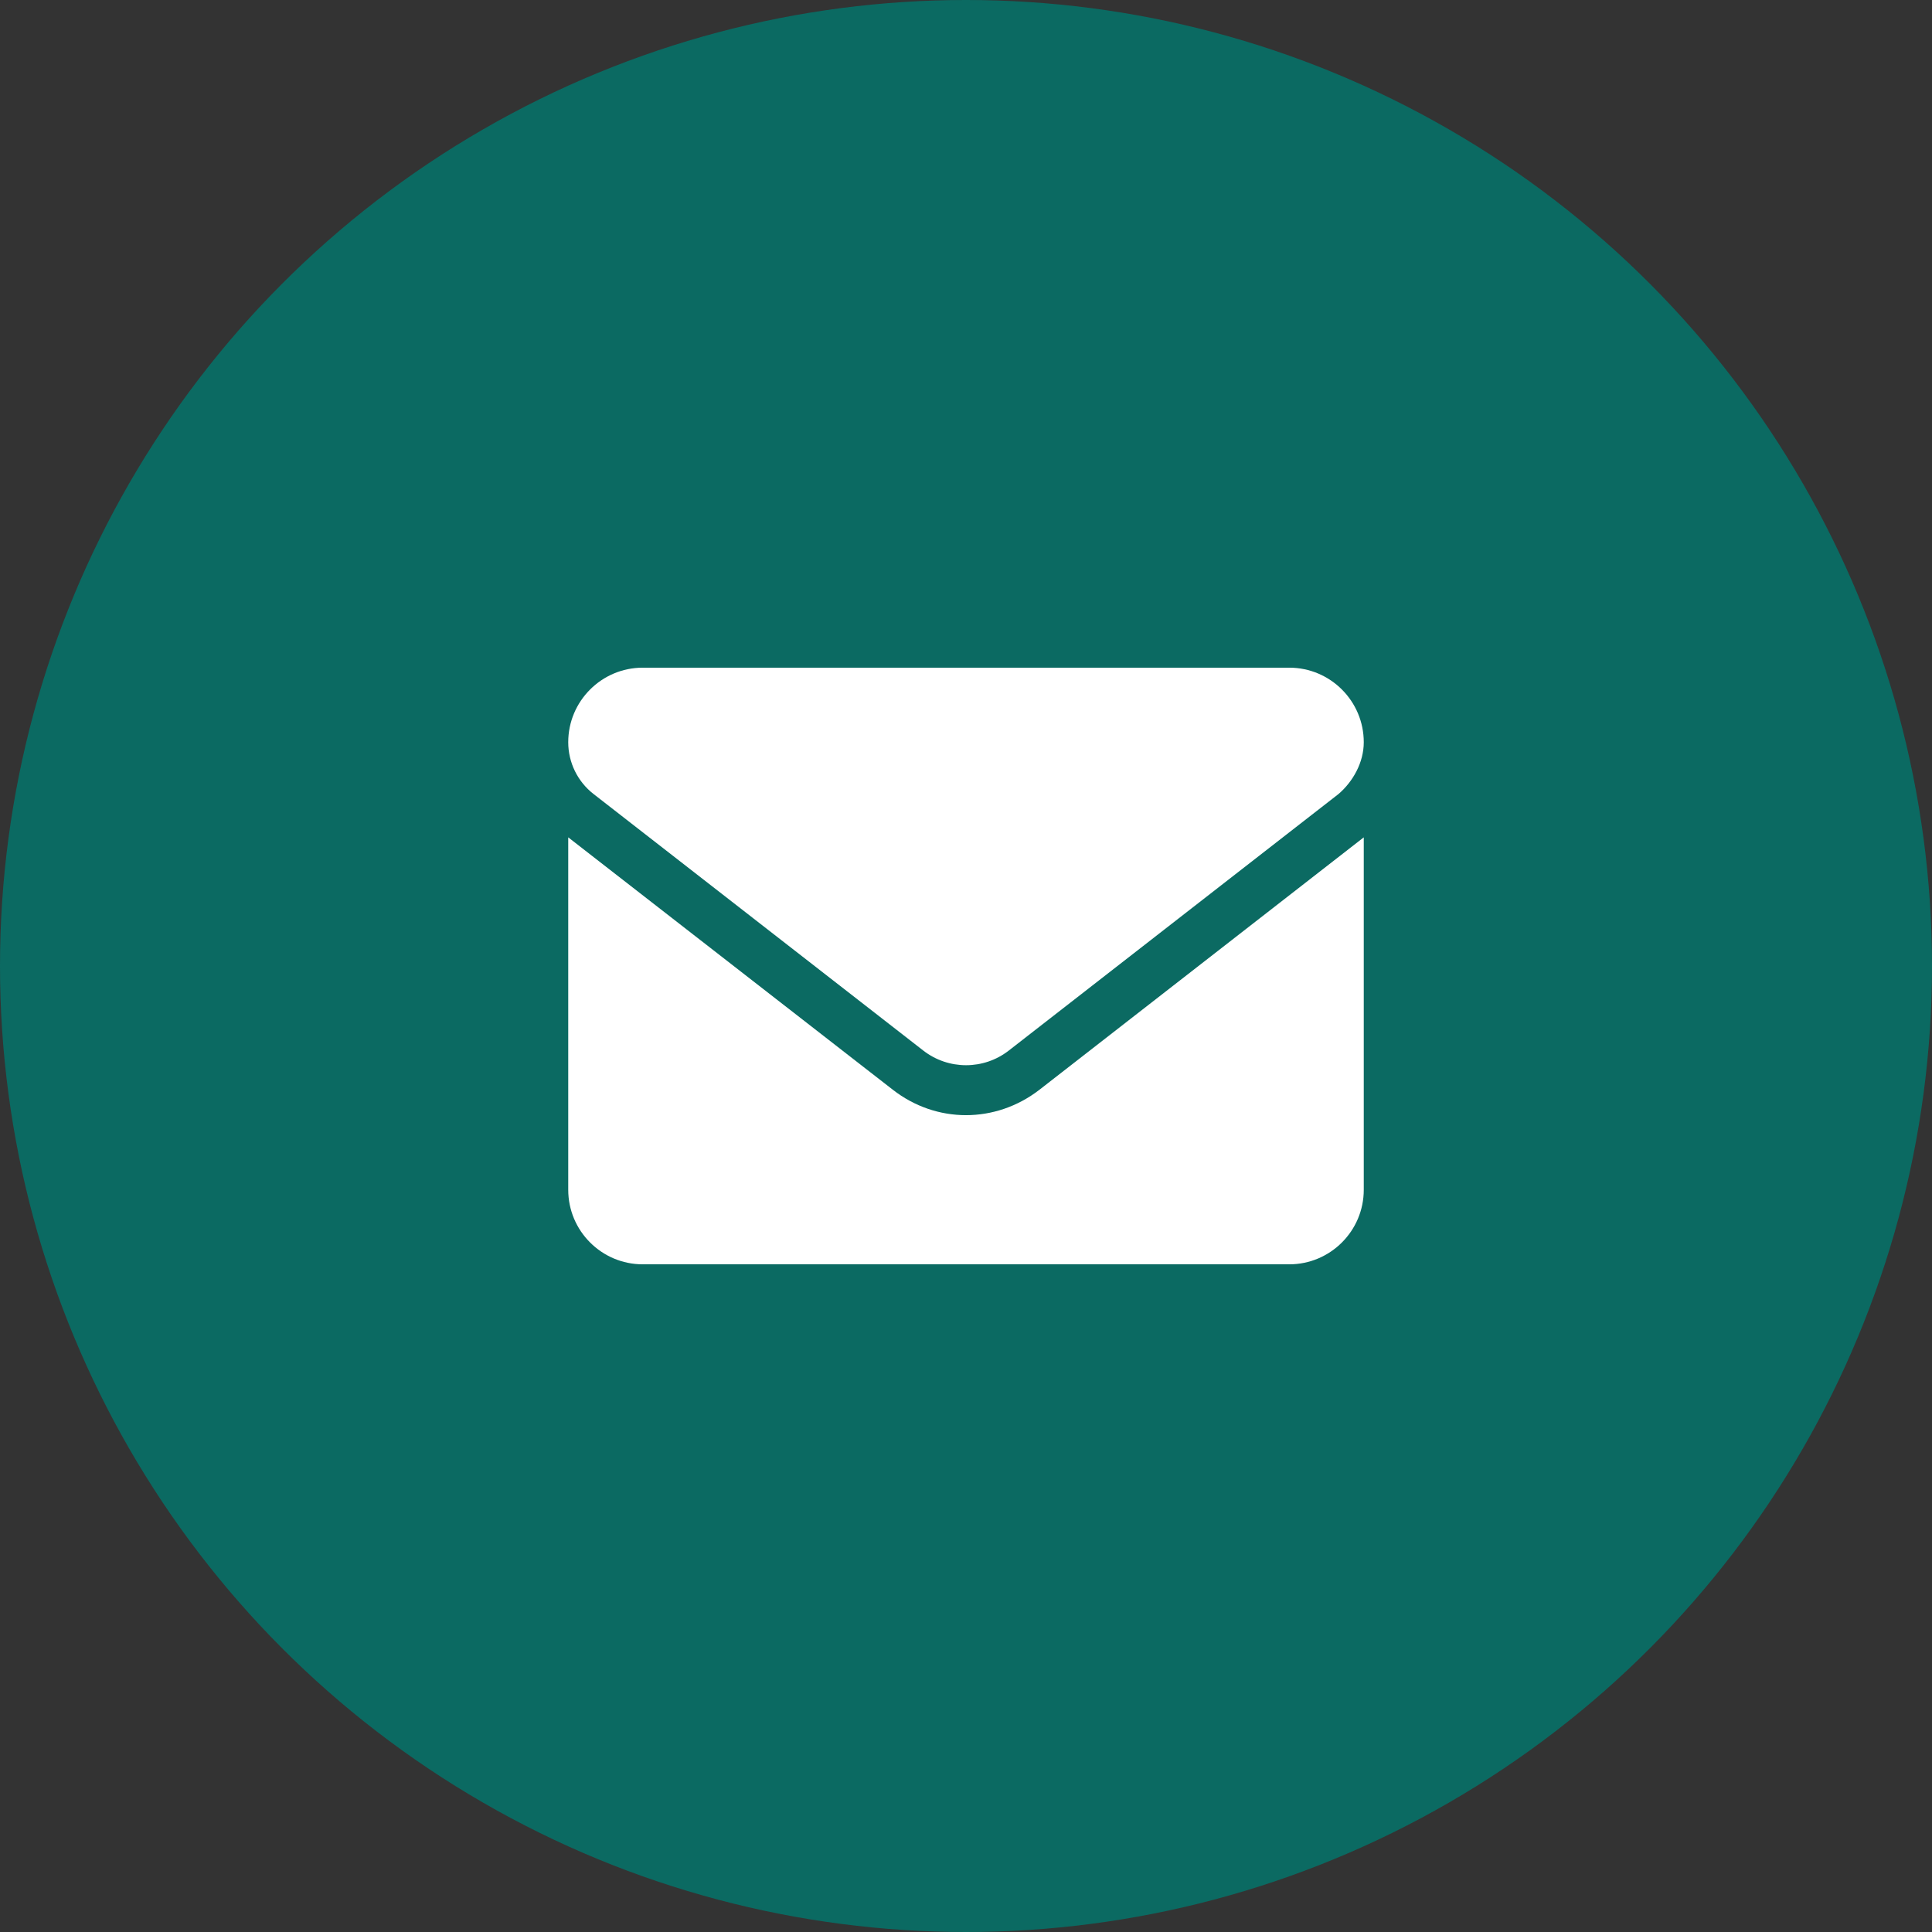
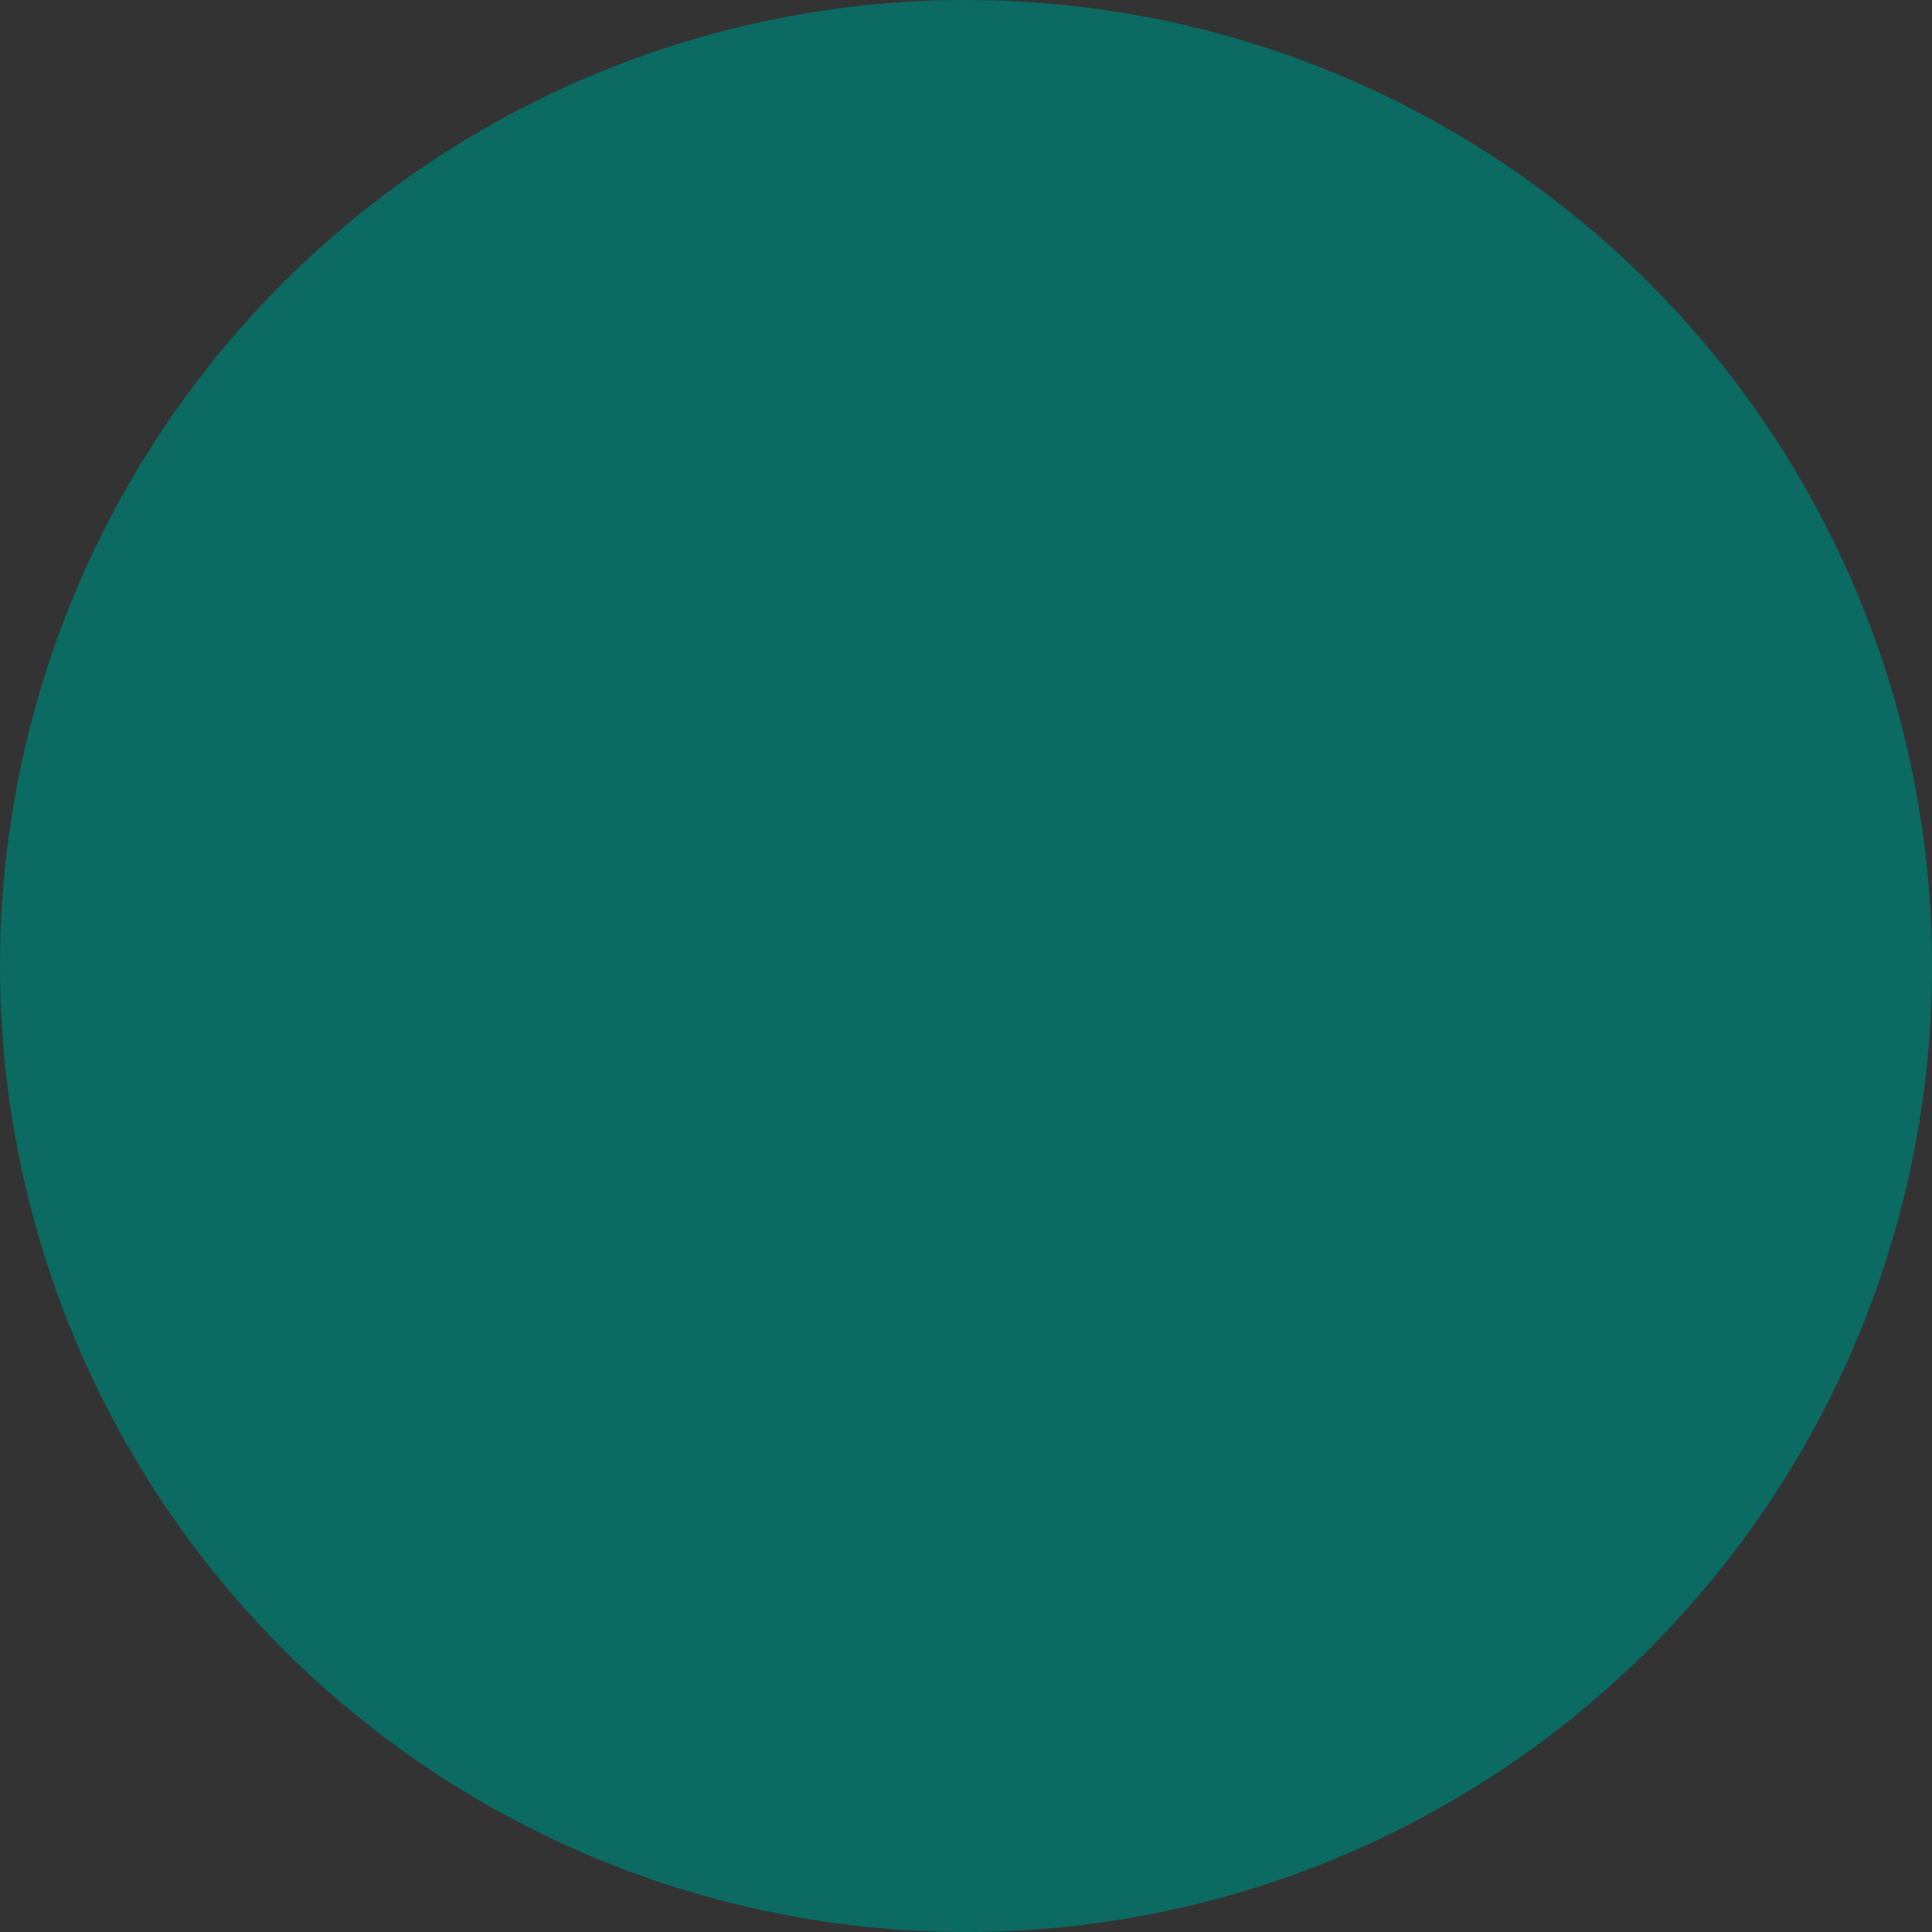
<svg xmlns="http://www.w3.org/2000/svg" width="34" height="34" viewBox="0 0 34 34" fill="none">
  <rect x="0" y="0" width="34" height="34" fill="#333333" stroke="none" />
  <circle cx="17" cy="17" r="17" fill="#0B6A62" />
-   <path d="M17 19.625C16.548 19.625 16.096 19.477 15.71 19.176L10 14.736V20.938C10 21.662 10.588 22.25 11.312 22.25H22.688C23.412 22.25 24 21.662 24 20.938V14.736L18.291 19.179C17.905 19.477 17.451 19.625 17 19.625ZM10.445 13.973L16.248 18.488C16.691 18.832 17.311 18.832 17.753 18.488L23.556 13.973C23.811 13.754 24 13.418 24 13.062C24 12.338 23.412 11.75 22.688 11.75H11.312C10.588 11.75 10 12.338 10 13.062C10 13.418 10.164 13.754 10.445 13.973Z" fill="white" />
</svg>